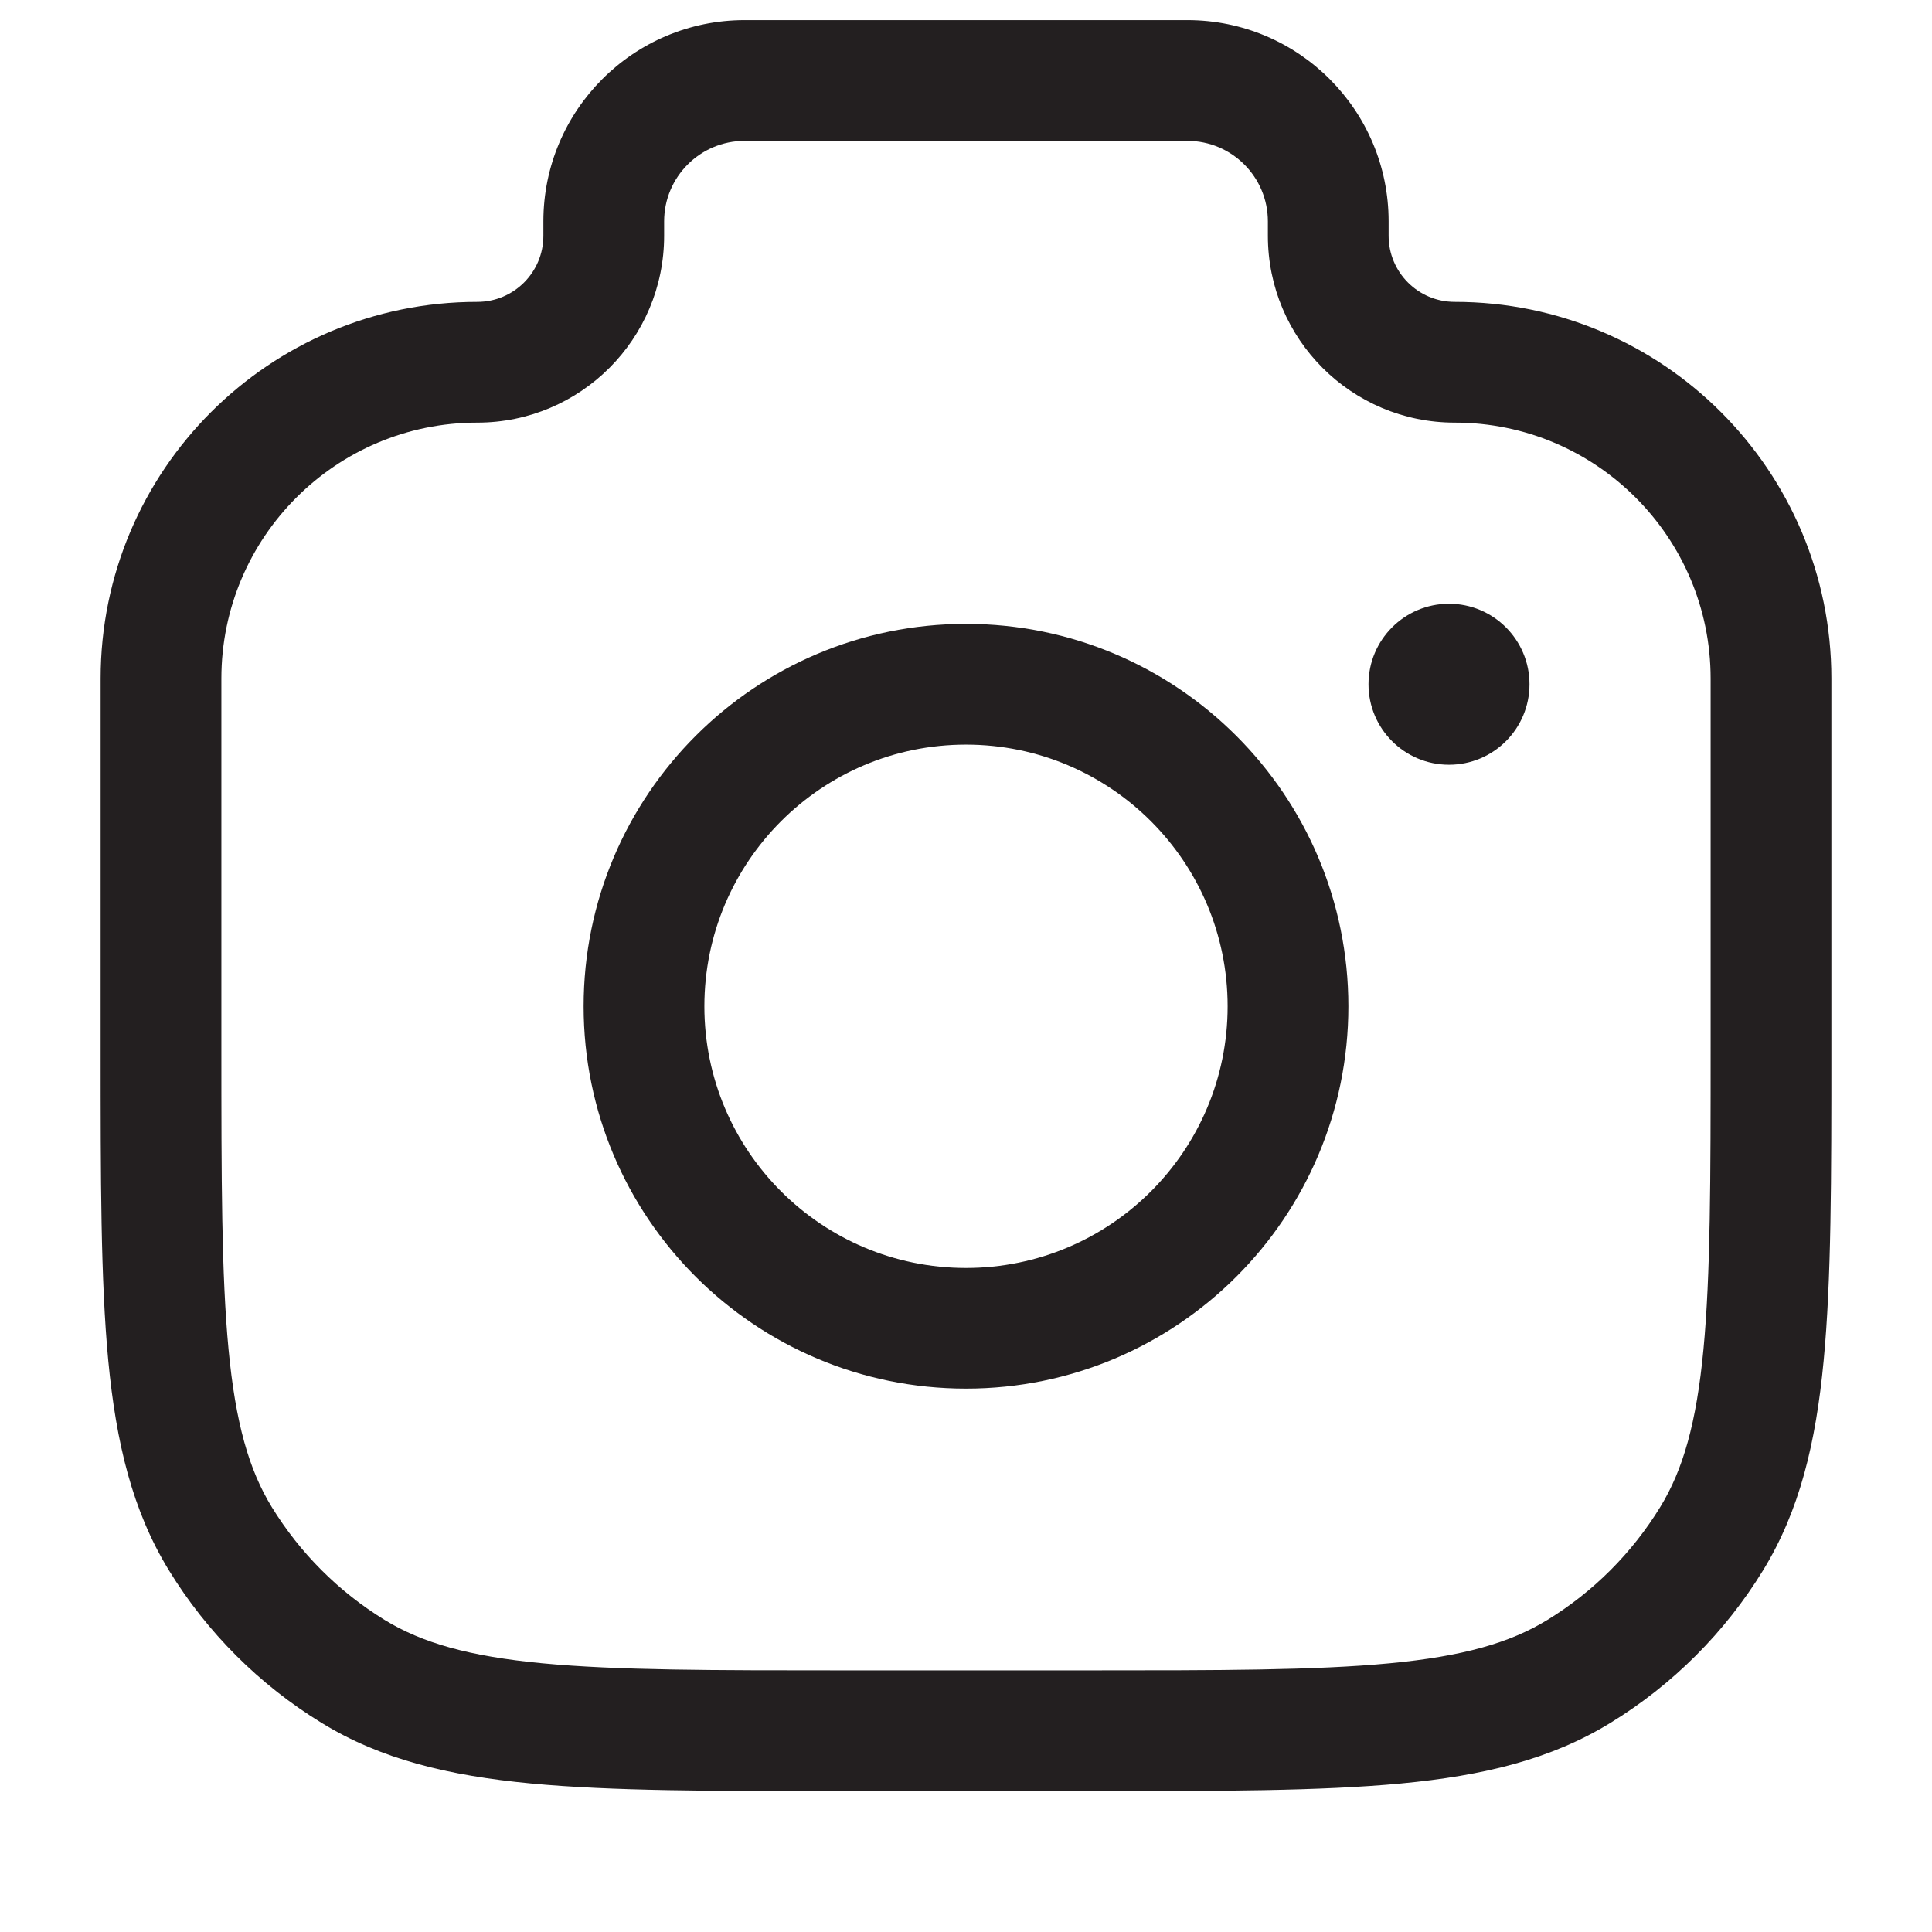
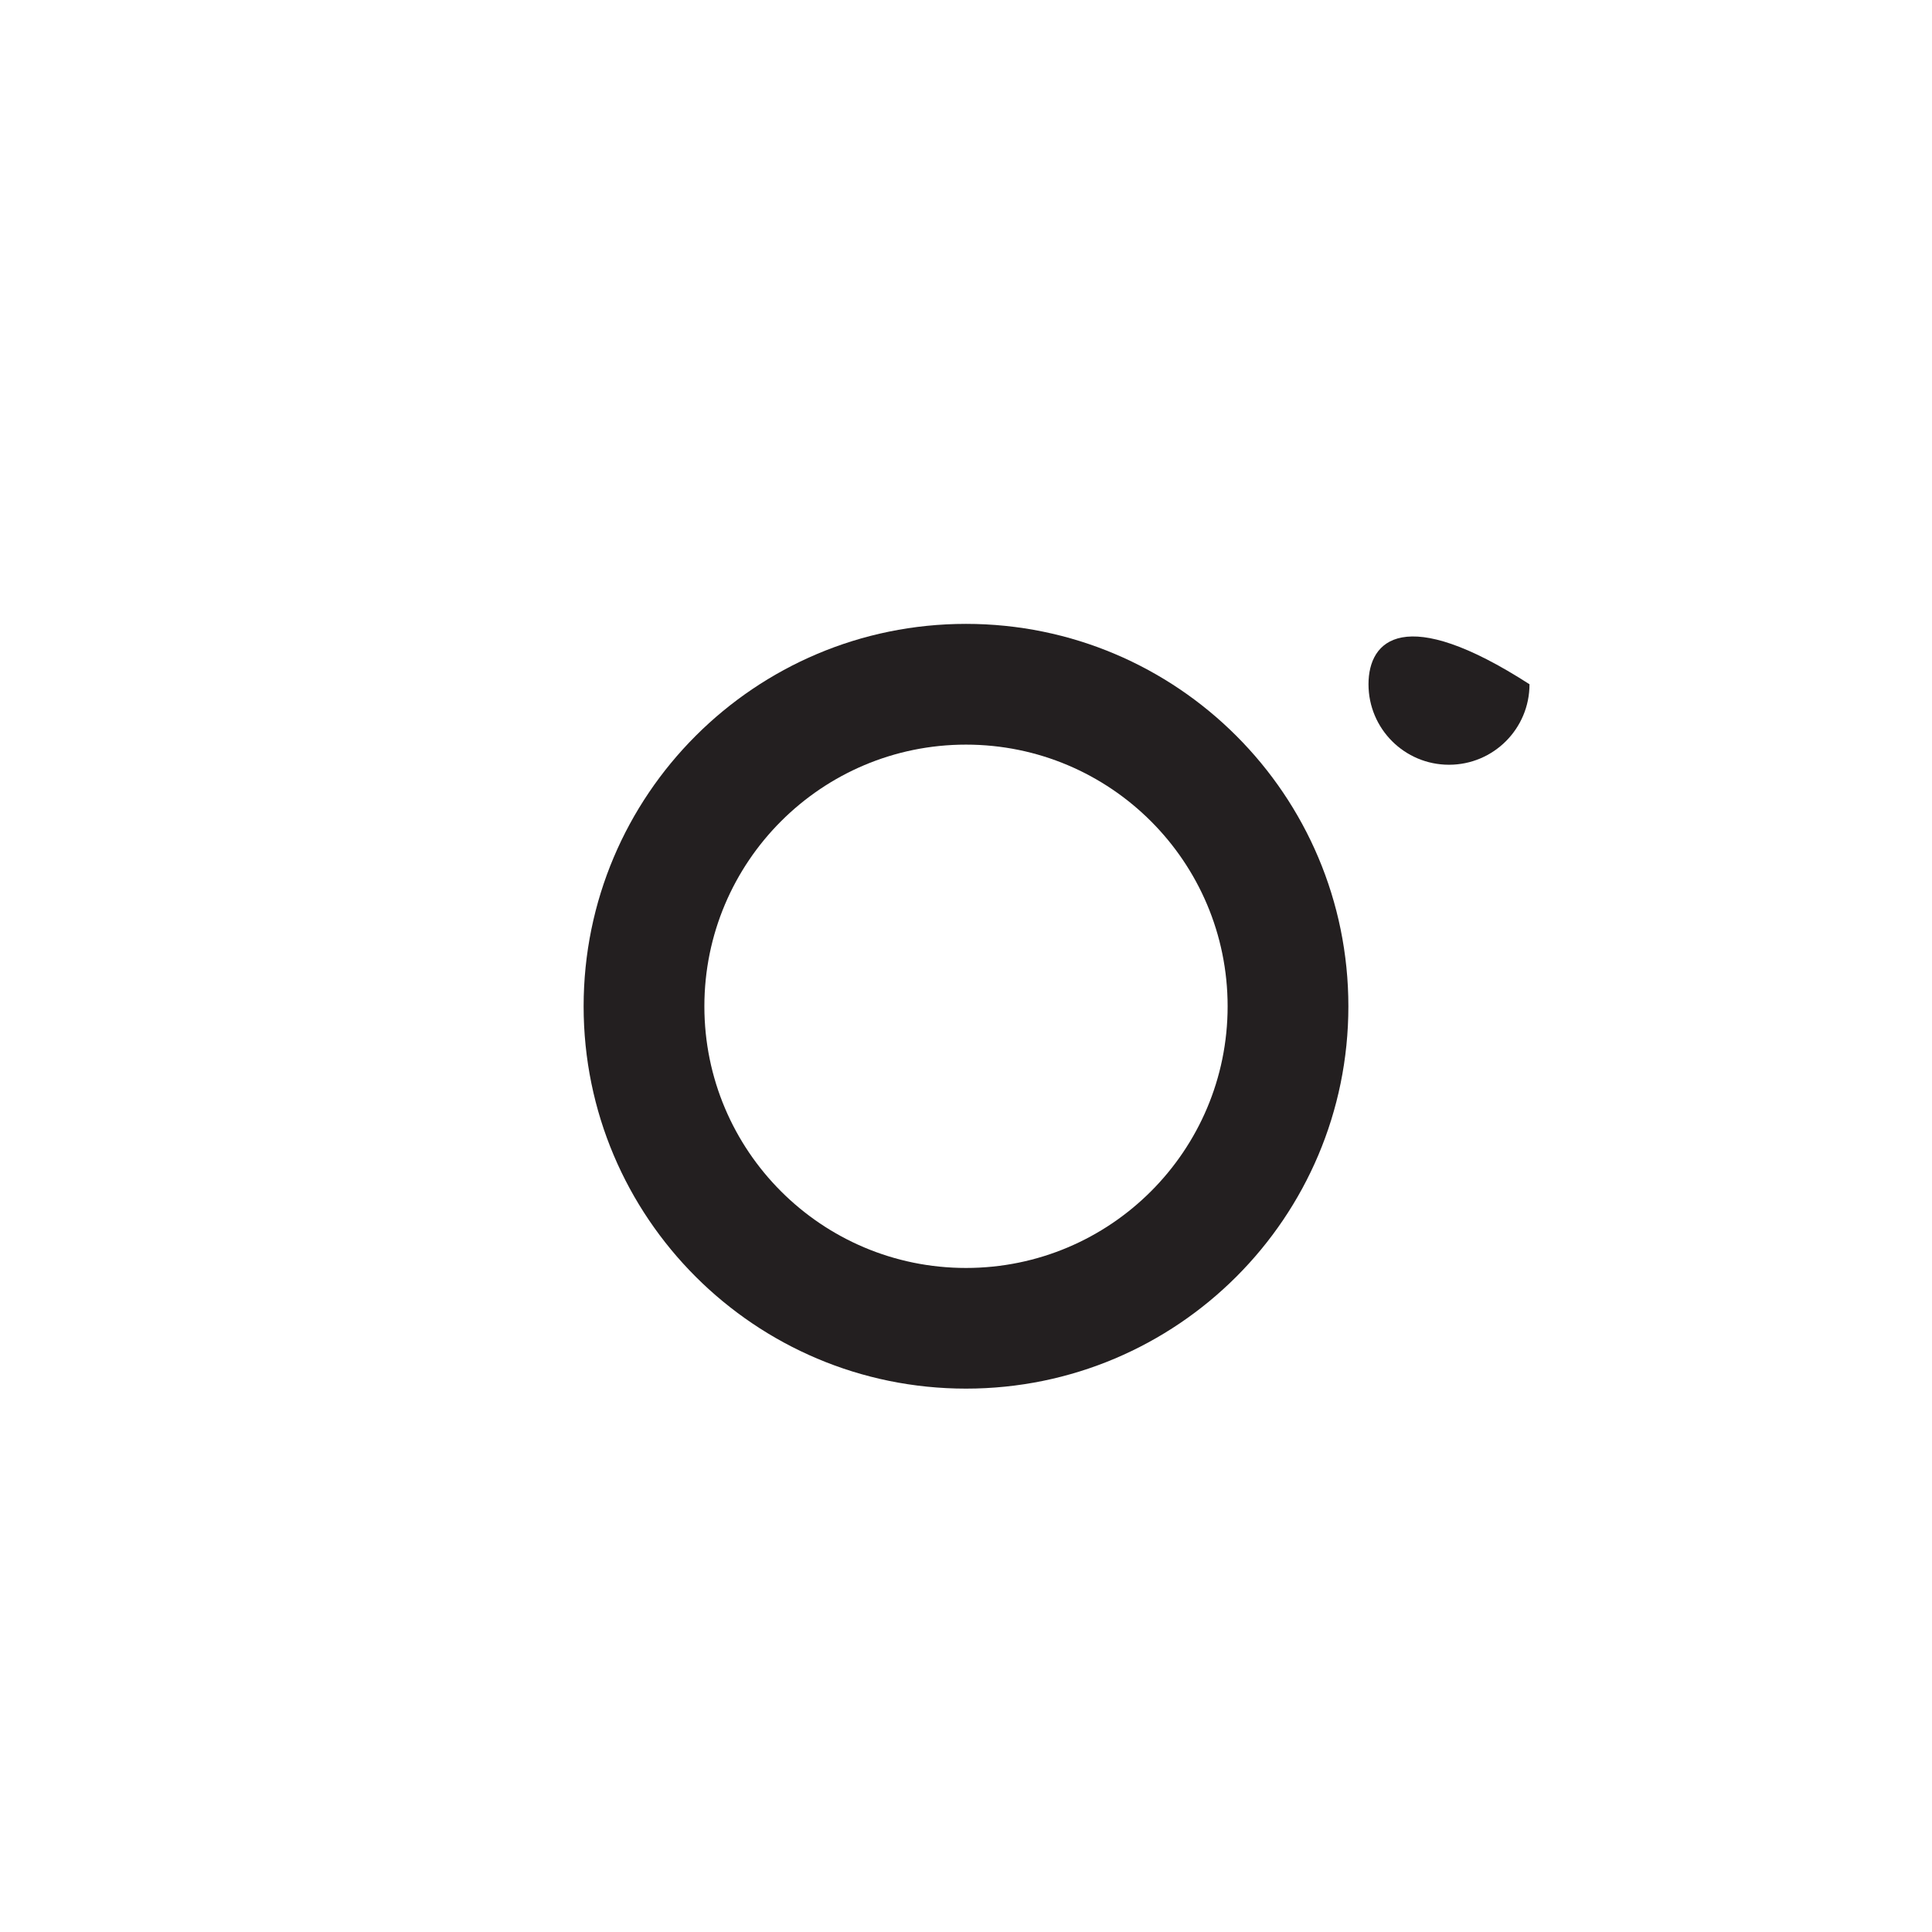
<svg xmlns="http://www.w3.org/2000/svg" width="24" height="24" viewBox="0 0 24 24" fill="none">
  <g clip-path="url(#clip0_5759_42119)">
    <path fill-rule="evenodd" clip-rule="evenodd" d="M12 7.75C9.377 7.75 7.25 9.877 7.25 12.501C7.25 15.124 9.377 17.25 12 17.25C14.623 17.25 16.75 15.124 16.75 12.501C16.75 9.877 14.623 7.75 12 7.75ZM8.75 12.501C8.75 10.706 10.205 9.25 12 9.25C13.795 9.25 15.25 10.706 15.25 12.501C15.25 14.295 13.795 15.751 12 15.751C10.205 15.751 8.75 14.295 8.75 12.501Z" fill="#231F20" />
-     <path fill-rule="evenodd" clip-rule="evenodd" d="M9.25 0.25C7.869 0.25 6.75 1.37 6.75 2.75V2.929C6.75 3.383 6.382 3.75 5.929 3.75C3.345 3.75 1.25 5.845 1.25 8.429V13.04C1.25 14.643 1.25 15.9 1.345 16.904C1.443 17.928 1.645 18.766 2.097 19.505C2.571 20.279 3.222 20.929 3.996 21.403C4.734 21.856 5.573 22.058 6.596 22.155C7.6 22.25 8.857 22.25 10.461 22.25H13.539C15.143 22.25 16.4 22.25 17.404 22.155C18.427 22.058 19.265 21.856 20.004 21.403C20.778 20.929 21.429 20.279 21.903 19.505C22.355 18.766 22.557 17.928 22.654 16.904C22.75 15.9 22.75 14.643 22.75 13.04V8.429C22.75 5.845 20.655 3.75 18.071 3.75C17.618 3.75 17.25 3.383 17.25 2.929V2.75C17.25 1.37 16.131 0.25 14.75 0.25H9.25ZM8.25 2.75C8.25 2.198 8.698 1.75 9.25 1.75H14.75C15.302 1.75 15.75 2.198 15.75 2.75V2.929C15.75 4.211 16.789 5.25 18.071 5.25C19.827 5.25 21.25 6.674 21.25 8.429V13.001C21.25 14.652 21.249 15.838 21.161 16.762C21.074 17.676 20.908 18.258 20.624 18.721C20.273 19.293 19.793 19.774 19.221 20.124C18.757 20.408 18.176 20.575 17.262 20.662C16.337 20.75 15.151 20.75 13.5 20.75H10.5C8.849 20.75 7.663 20.75 6.738 20.662C5.824 20.575 5.243 20.408 4.779 20.124C4.208 19.774 3.727 19.293 3.376 18.721C3.092 18.258 2.926 17.676 2.839 16.762C2.751 15.838 2.75 14.652 2.75 13.001V8.429C2.75 6.674 4.173 5.25 5.929 5.25C7.211 5.25 8.25 4.211 8.25 2.929V2.75Z" fill="#231F20" />
-     <path d="M17 8.5C17 9.053 17.448 9.5 18 9.5C18.552 9.5 19 9.053 19 8.5C19 7.948 18.552 7.5 18 7.5C17.448 7.5 17 7.948 17 8.5Z" fill="#231F20" />
+     <path d="M17 8.5C17 9.053 17.448 9.5 18 9.5C18.552 9.5 19 9.053 19 8.5C17.448 7.5 17 7.948 17 8.5Z" fill="#231F20" />
  </g>
  <defs>
    <clipPath id="clip0_5759_42119">
      <rect width="24" height="24" fill="white" transform="translate(0 0)" />
    </clipPath>
  </defs>
</svg>